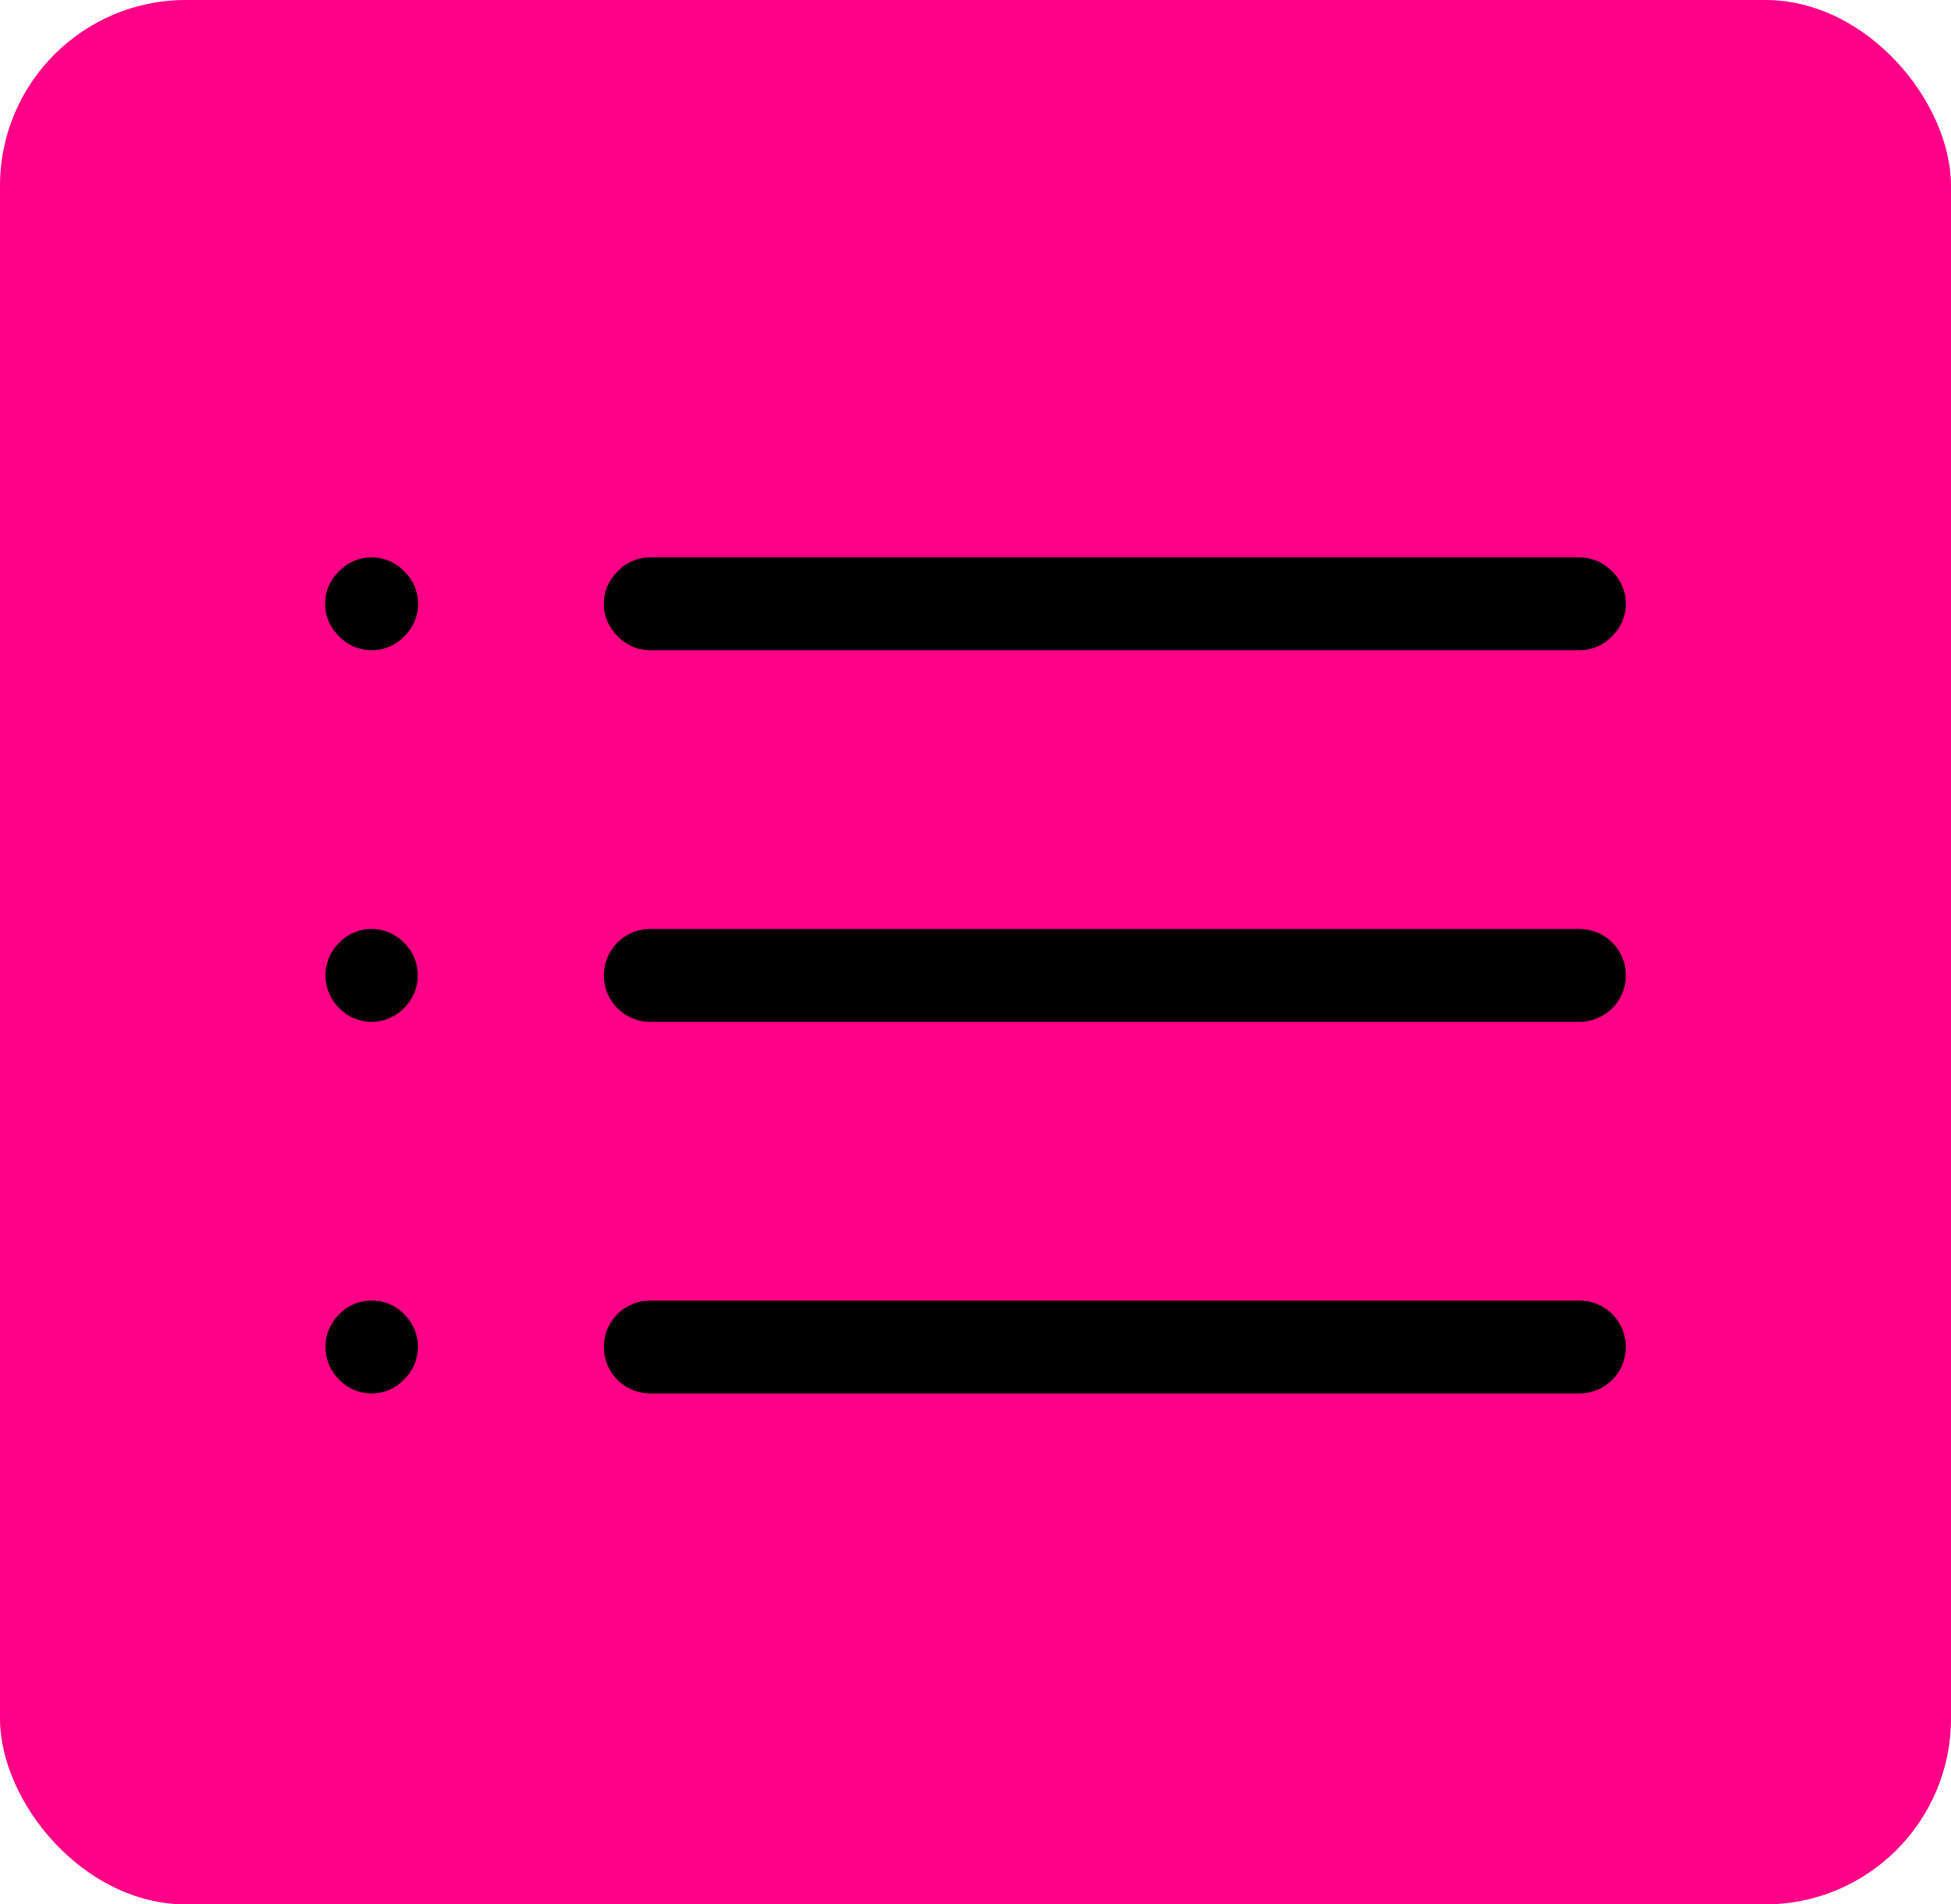
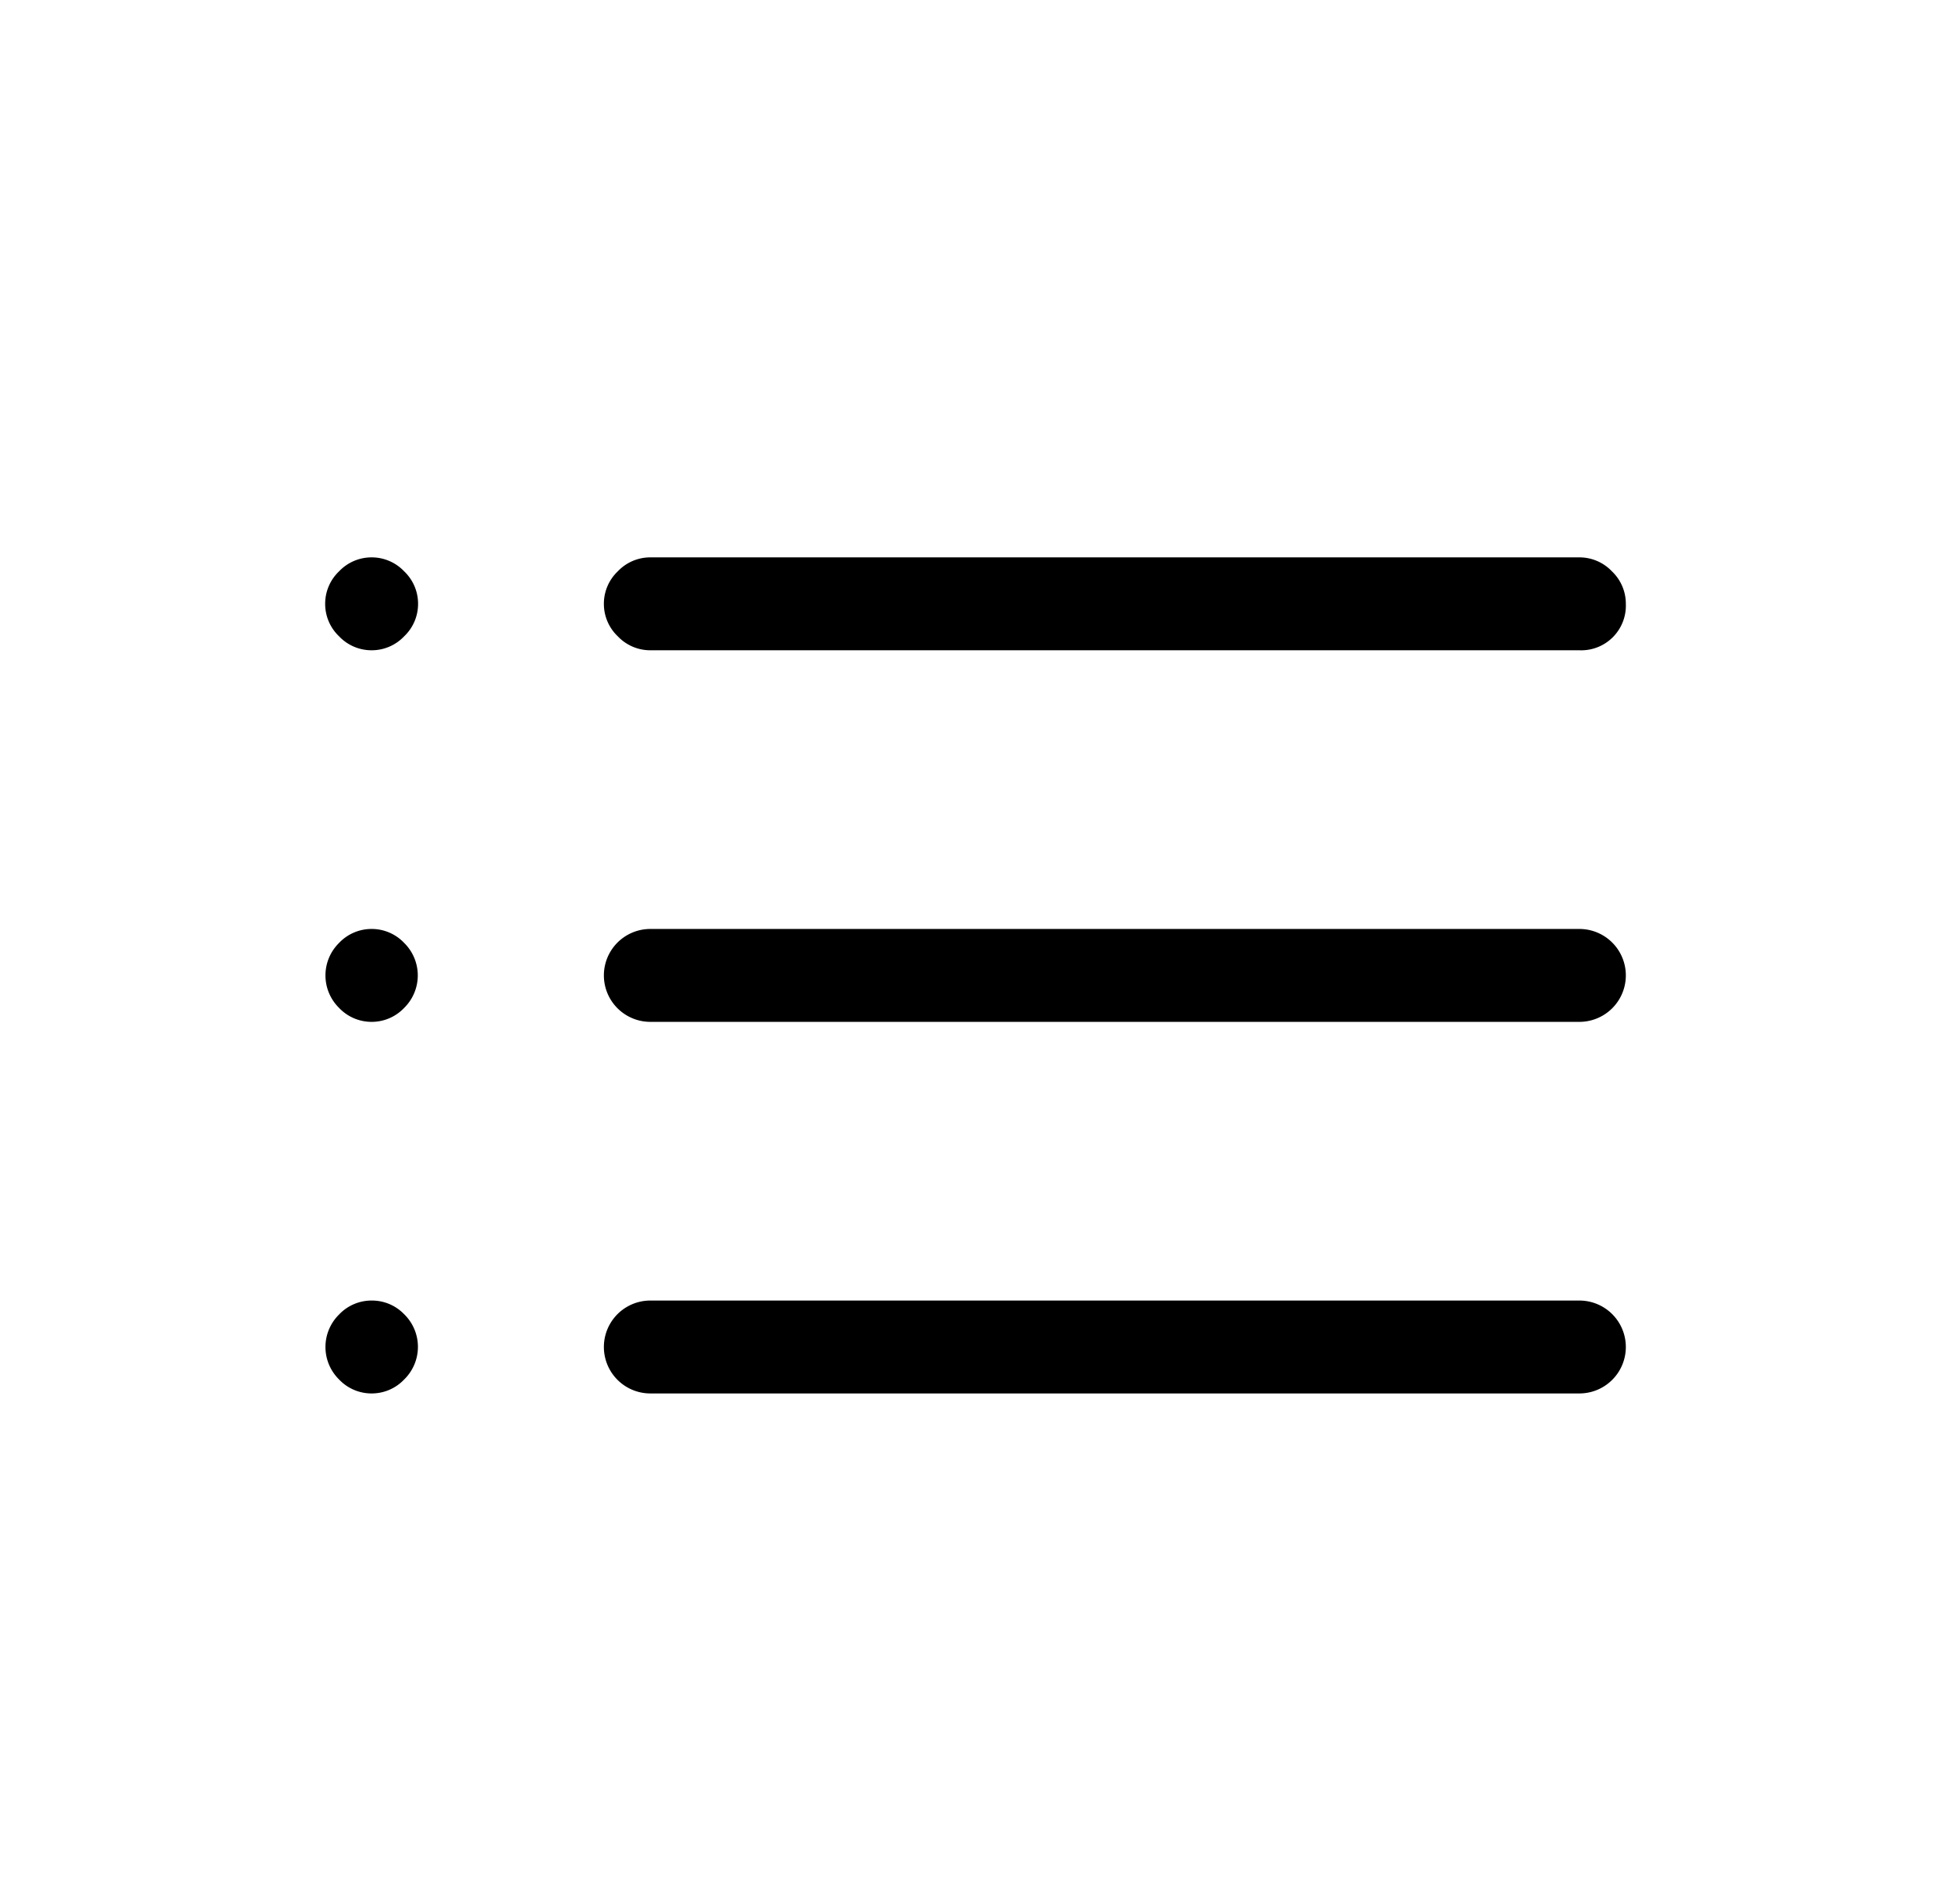
<svg xmlns="http://www.w3.org/2000/svg" width="42" height="41" viewBox="0 0 42 41">
  <g id="Group_27" data-name="Group 27" transform="translate(-1358 -115)">
-     <rect id="Rectangle_10" data-name="Rectangle 10" width="42" height="41" rx="4" transform="translate(1358 115)" fill="#ff0086" />
-     <path id="list3" d="M1,8a.961.961,0,0,0-.7.3A.981.981,0,0,0,.3,9.7.961.961,0,0,0,1,10a.961.961,0,0,0,.7-.3A.981.981,0,0,0,1.7,8.3.961.961,0,0,0,1,8Zm0,8a.961.961,0,0,0-.7.3A.981.981,0,0,0,.3,17.7.961.961,0,0,0,1,18a.961.961,0,0,0,.7-.3.981.981,0,0,0,0-1.406A.961.961,0,0,0,1,16ZM7,2H27a.961.961,0,0,0,.7-.3A.961.961,0,0,0,28,1a.961.961,0,0,0-.3-.7A.961.961,0,0,0,27,0H7a.961.961,0,0,0-.7.3A.961.961,0,0,0,6,1a.961.961,0,0,0,.3.7A.961.961,0,0,0,7,2ZM1,0A.961.961,0,0,0,.3.3.961.961,0,0,0,0,1a.961.961,0,0,0,.3.7A.961.961,0,0,0,1,2a.961.961,0,0,0,.7-.3A.961.961,0,0,0,2,1,.961.961,0,0,0,1.7.3.961.961,0,0,0,1,0ZM27,8H7a1,1,0,0,0,0,2H27a1,1,0,0,0,0-2Zm0,8H7a1,1,0,0,0,0,2H27a1,1,0,0,0,0-2Z" transform="translate(1365 127)" />
+     <path id="list3" d="M1,8a.961.961,0,0,0-.7.3A.981.981,0,0,0,.3,9.7.961.961,0,0,0,1,10a.961.961,0,0,0,.7-.3A.981.981,0,0,0,1.7,8.3.961.961,0,0,0,1,8Zm0,8a.961.961,0,0,0-.7.3A.981.981,0,0,0,.3,17.7.961.961,0,0,0,1,18a.961.961,0,0,0,.7-.3.981.981,0,0,0,0-1.406A.961.961,0,0,0,1,16ZM7,2H27A.961.961,0,0,0,28,1a.961.961,0,0,0-.3-.7A.961.961,0,0,0,27,0H7a.961.961,0,0,0-.7.3A.961.961,0,0,0,6,1a.961.961,0,0,0,.3.7A.961.961,0,0,0,7,2ZM1,0A.961.961,0,0,0,.3.3.961.961,0,0,0,0,1a.961.961,0,0,0,.3.7A.961.961,0,0,0,1,2a.961.961,0,0,0,.7-.3A.961.961,0,0,0,2,1,.961.961,0,0,0,1.7.3.961.961,0,0,0,1,0ZM27,8H7a1,1,0,0,0,0,2H27a1,1,0,0,0,0-2Zm0,8H7a1,1,0,0,0,0,2H27a1,1,0,0,0,0-2Z" transform="translate(1365 127)" />
  </g>
</svg>